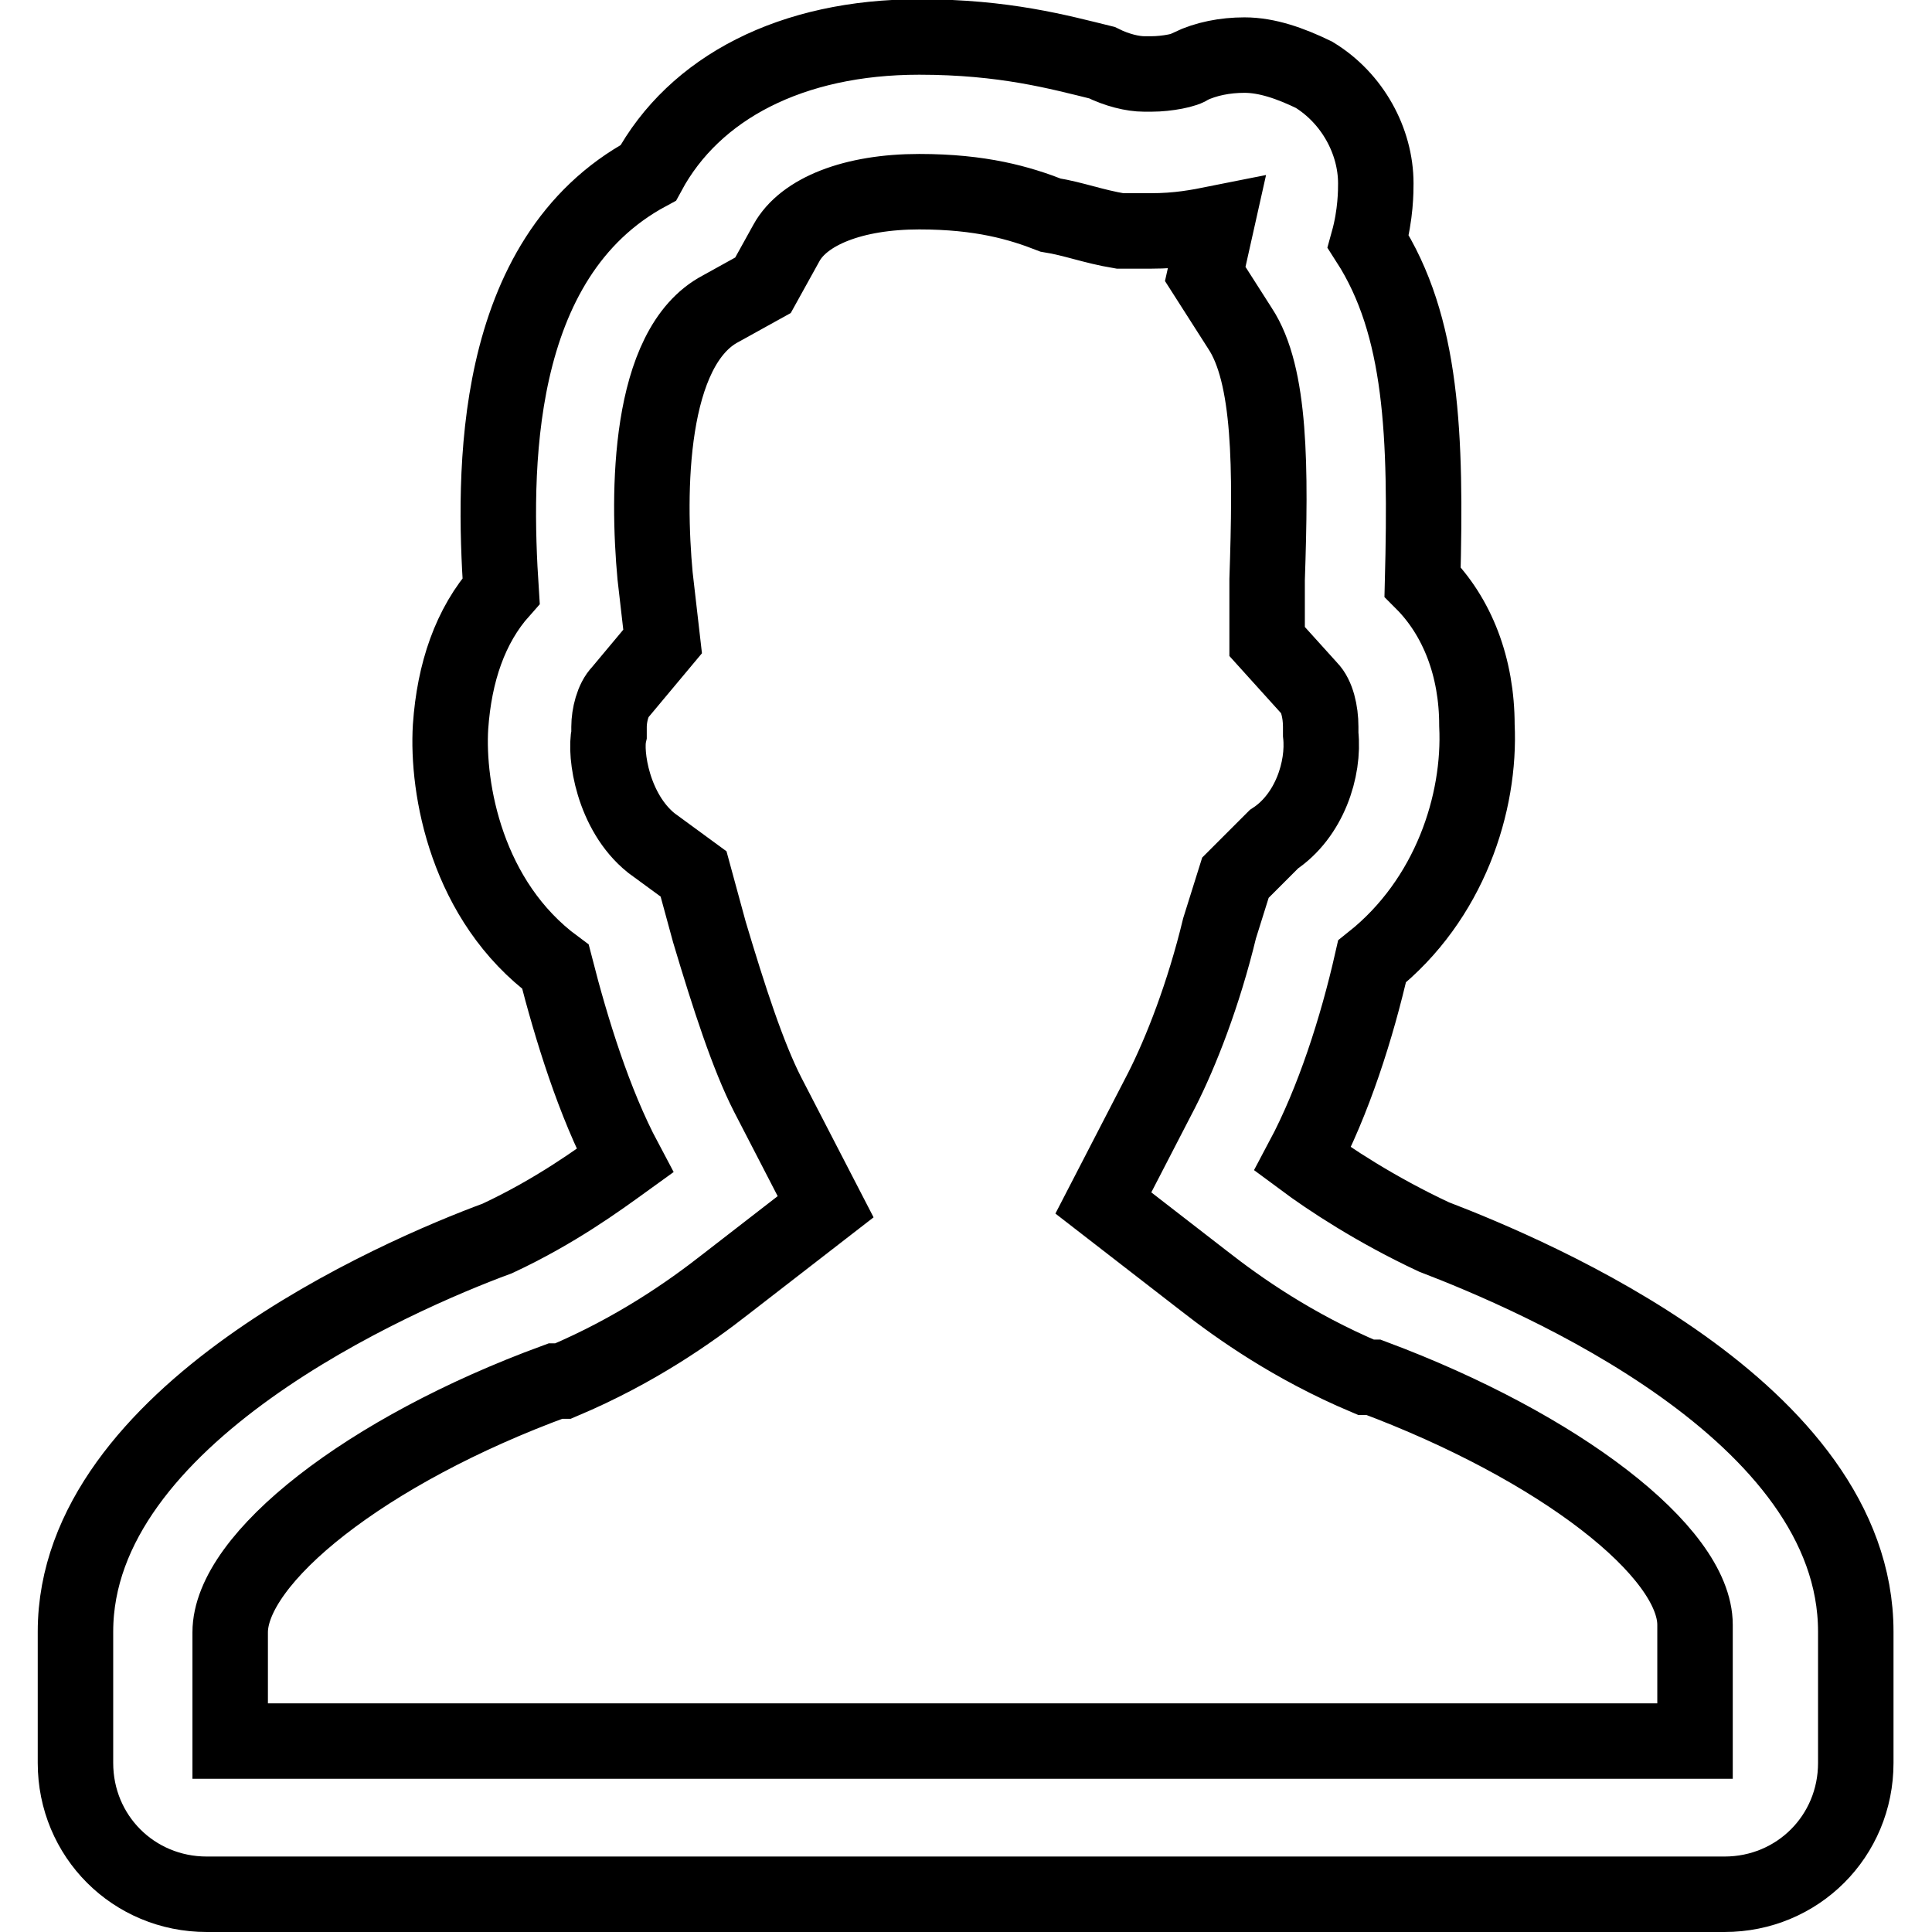
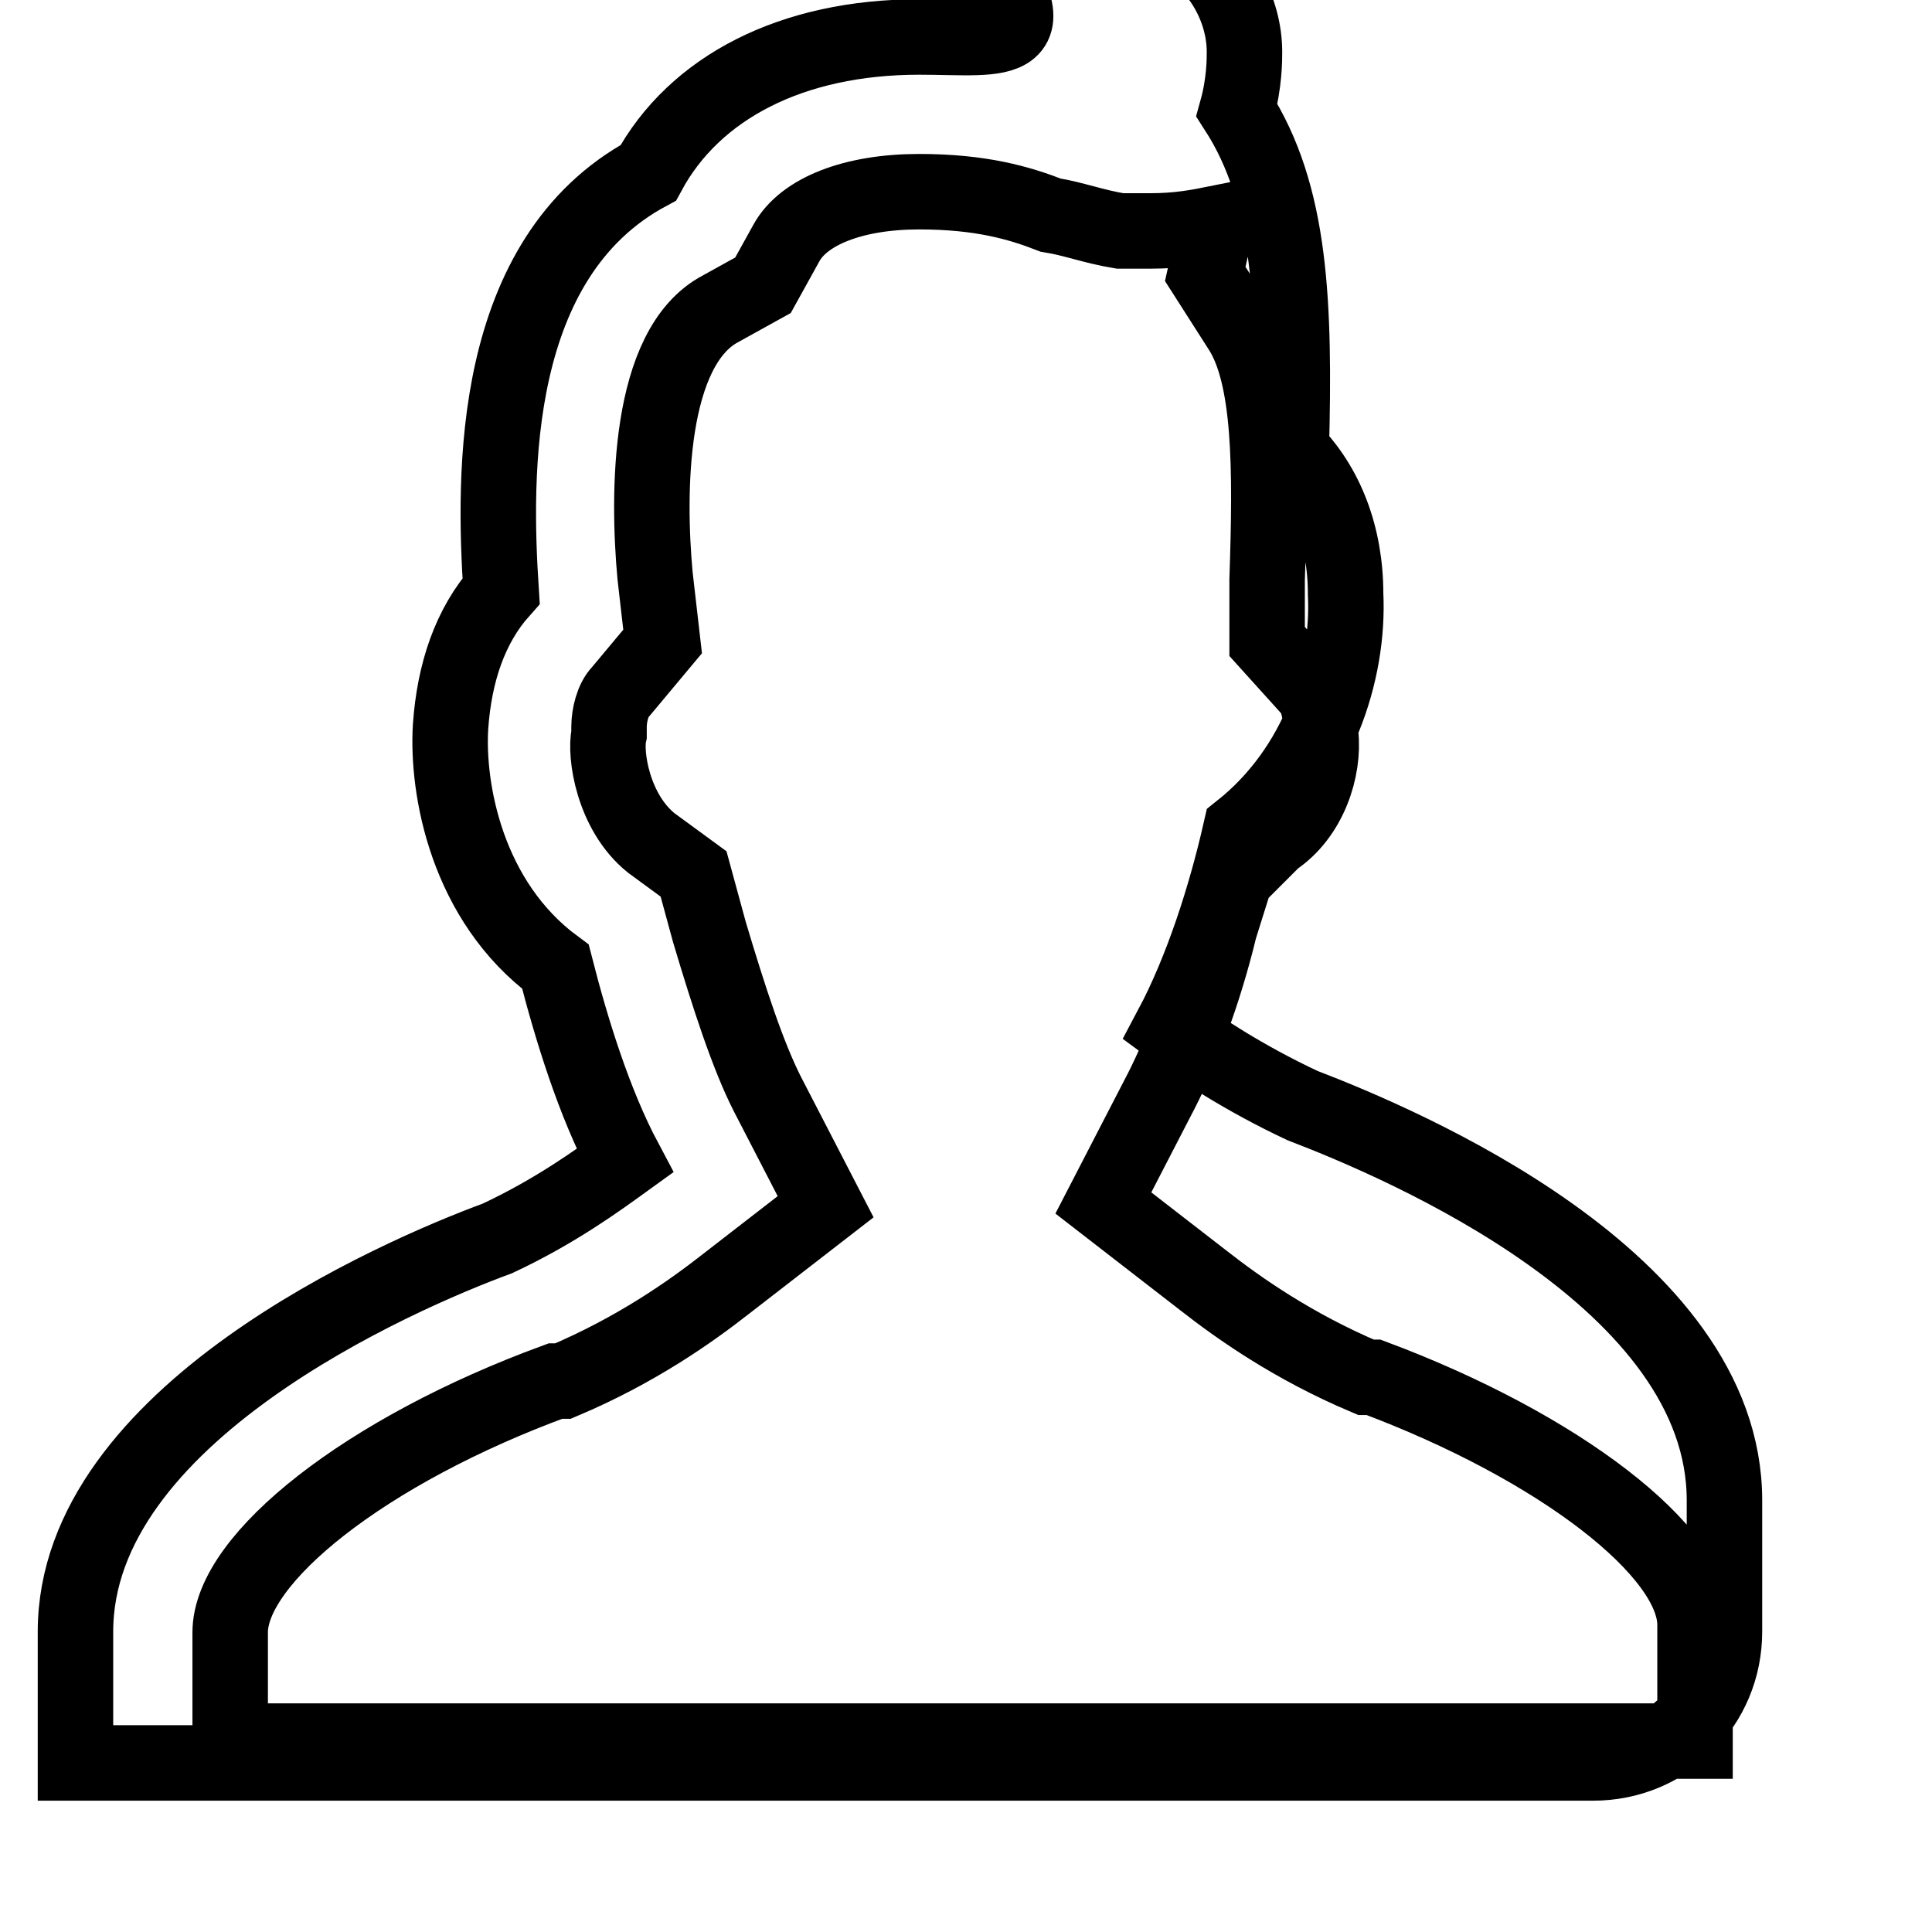
<svg xmlns="http://www.w3.org/2000/svg" version="1.1" x="0px" y="0px" viewBox="0 0 256 256" enable-background="new 0 0 256 256" xml:space="preserve">
  <g>
-     <path stroke-width="10" fill-opacity="0" stroke="#000000" d="M121.8,25.4c8.2,0,13.3,1.5,17.4,3.1c3.1,0.5,5.6,1.5,9.2,2.1c1,0,2.6,0,4.1,0c3.6,0,6.2-0.5,8.7-1 l-1.5,6.7l4.6,7.2c4.1,6.2,4.1,18.5,3.6,33.3v8.2l5.6,6.2c1,1,1.5,3.1,1.5,5.1v0.5v0.5c0.5,4.6-1.5,10.8-6.2,13.9l-5.1,5.1 l-2.1,6.7c-2.1,8.7-5.1,16.4-7.7,21.5l-7.7,14.9l13.3,10.3c4.6,3.6,11.8,8.7,21.5,12.8h0.5h0.5c24.6,9.2,42.6,23.1,42.6,32.8v15.4 H30.5v-14.4c0-9.8,18-24.1,43.1-33.3h0.5h0.5c9.7-4.1,16.9-9.2,21.5-12.8l13.3-10.3l-7.7-14.9c-2.6-5.1-5.1-12.8-7.7-21.5l-2.1-7.7 l-5.6-4.1c-5.1-4.1-6.2-11.8-5.6-14.4v-0.5v-0.5c0-1.5,0.5-3.6,1.5-4.6l5.6-6.7l-1-8.7c-1-10.8-1-30.3,8.7-35.4l5.6-3.1l3.1-5.6 C106.5,28,113.1,25.4,121.8,25.4 M121.8,4.9c-16.9,0-29.8,6.7-35.9,18c-21,11.3-20.5,40-19.5,55.4c-4.1,4.6-6.2,10.8-6.7,18 c-0.5,8.2,2.1,23.1,13.9,31.8c2.1,8.2,5.1,18,9.2,25.7c-3.6,2.6-9.2,6.7-16.9,10.3C52.6,169,10,187.5,10,216.2v17.4 c0,9.7,7.7,17.4,17.4,17.4h201.1c9.7,0,17.4-7.7,17.4-17.4v-17.4c0-29.2-42.6-47.2-55.9-52.3c-7.7-3.6-13.9-7.7-17.4-10.3 c4.1-7.7,7.2-17.4,9.2-26.2c10.3-8.2,14.4-21,13.9-31.3c0-7.7-2.6-14.4-7.2-19c0.5-19.5,0-33.9-7.2-45.1c1-3.6,1-6.7,1-7.7 c0-5.6-3.1-11.3-8.2-14.4c-3.1-1.5-6.2-2.6-9.2-2.6c-2.6,0-5.1,0.5-7.2,1.5c-0.5,0.5-3.1,1-5.1,1c-0.5,0-1,0-1,0 c-1.5,0-3.6-0.5-5.6-1.5C140.3,6.9,133.1,4.9,121.8,4.9L121.8,4.9z" />
+     <path stroke-width="10" fill-opacity="0" stroke="#000000" d="M121.8,25.4c8.2,0,13.3,1.5,17.4,3.1c3.1,0.5,5.6,1.5,9.2,2.1c1,0,2.6,0,4.1,0c3.6,0,6.2-0.5,8.7-1 l-1.5,6.7l4.6,7.2c4.1,6.2,4.1,18.5,3.6,33.3v8.2l5.6,6.2c1,1,1.5,3.1,1.5,5.1v0.5v0.5c0.5,4.6-1.5,10.8-6.2,13.9l-5.1,5.1 l-2.1,6.7c-2.1,8.7-5.1,16.4-7.7,21.5l-7.7,14.9l13.3,10.3c4.6,3.6,11.8,8.7,21.5,12.8h0.5h0.5c24.6,9.2,42.6,23.1,42.6,32.8v15.4 H30.5v-14.4c0-9.8,18-24.1,43.1-33.3h0.5h0.5c9.7-4.1,16.9-9.2,21.5-12.8l13.3-10.3l-7.7-14.9c-2.6-5.1-5.1-12.8-7.7-21.5l-2.1-7.7 l-5.6-4.1c-5.1-4.1-6.2-11.8-5.6-14.4v-0.5v-0.5c0-1.5,0.5-3.6,1.5-4.6l5.6-6.7l-1-8.7c-1-10.8-1-30.3,8.7-35.4l5.6-3.1l3.1-5.6 C106.5,28,113.1,25.4,121.8,25.4 M121.8,4.9c-16.9,0-29.8,6.7-35.9,18c-21,11.3-20.5,40-19.5,55.4c-4.1,4.6-6.2,10.8-6.7,18 c-0.5,8.2,2.1,23.1,13.9,31.8c2.1,8.2,5.1,18,9.2,25.7c-3.6,2.6-9.2,6.7-16.9,10.3C52.6,169,10,187.5,10,216.2v17.4 h201.1c9.7,0,17.4-7.7,17.4-17.4v-17.4c0-29.2-42.6-47.2-55.9-52.3c-7.7-3.6-13.9-7.7-17.4-10.3 c4.1-7.7,7.2-17.4,9.2-26.2c10.3-8.2,14.4-21,13.9-31.3c0-7.7-2.6-14.4-7.2-19c0.5-19.5,0-33.9-7.2-45.1c1-3.6,1-6.7,1-7.7 c0-5.6-3.1-11.3-8.2-14.4c-3.1-1.5-6.2-2.6-9.2-2.6c-2.6,0-5.1,0.5-7.2,1.5c-0.5,0.5-3.1,1-5.1,1c-0.5,0-1,0-1,0 c-1.5,0-3.6-0.5-5.6-1.5C140.3,6.9,133.1,4.9,121.8,4.9L121.8,4.9z" />
  </g>
</svg>